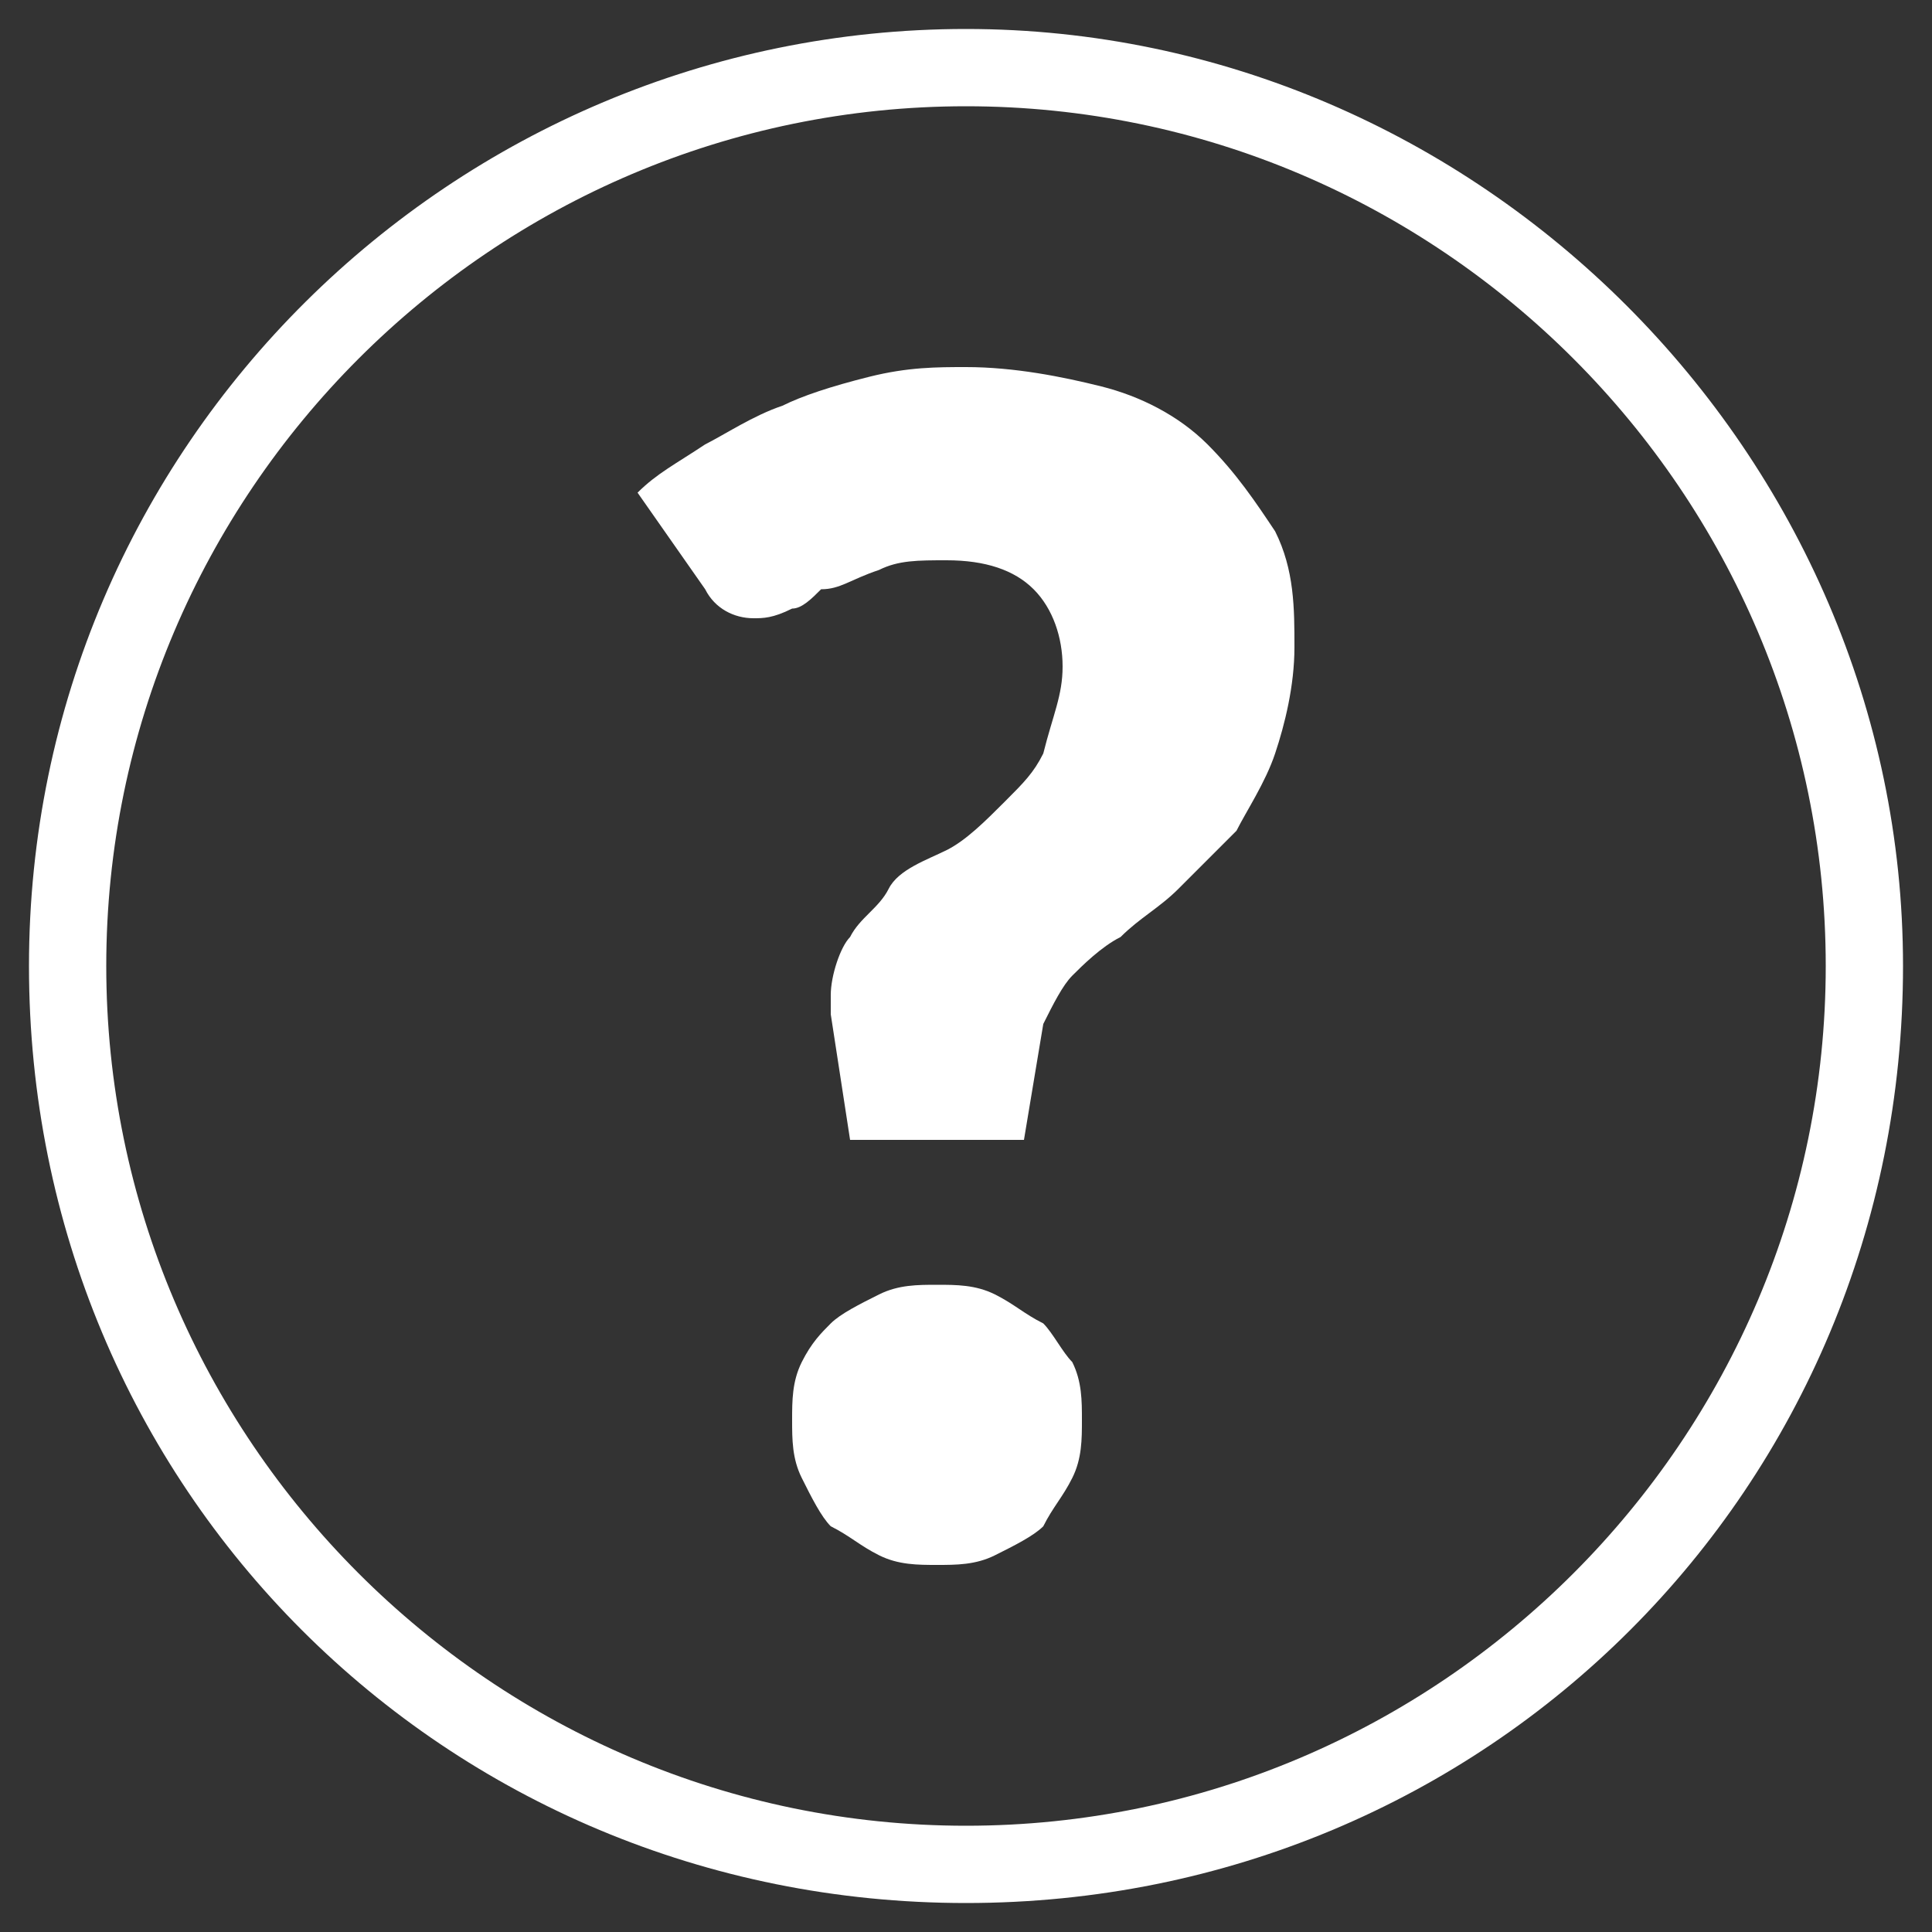
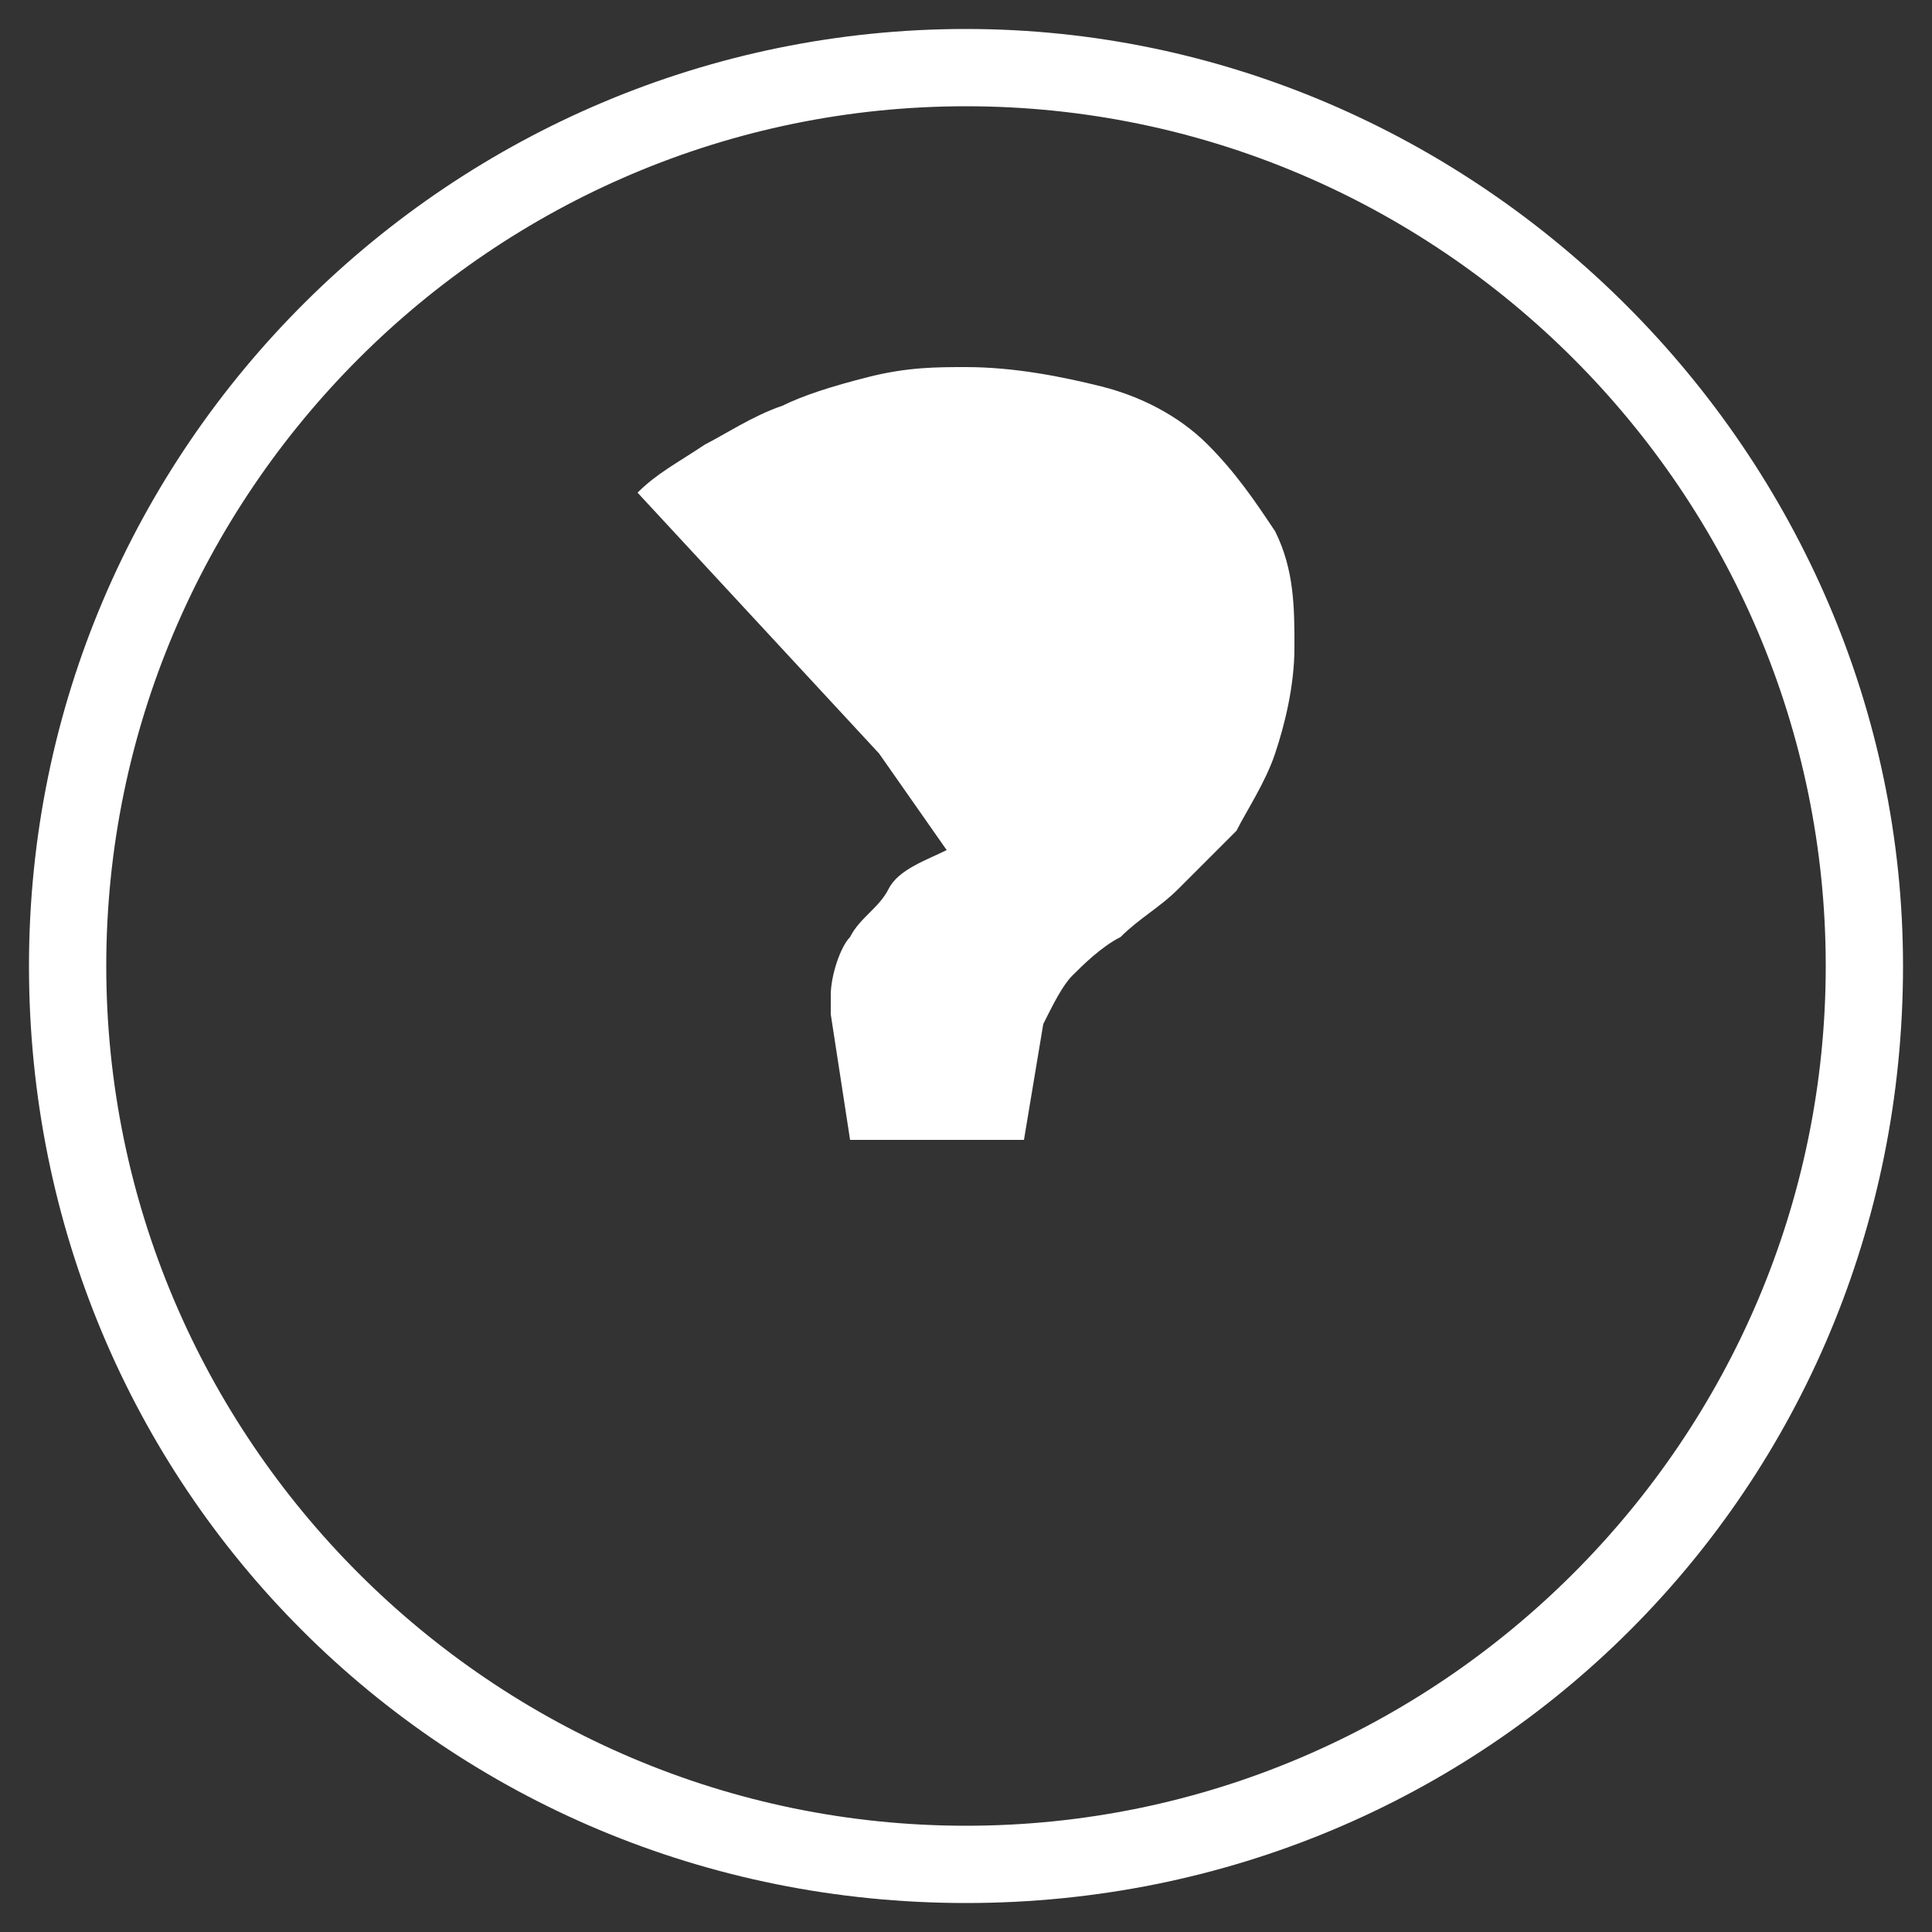
<svg xmlns="http://www.w3.org/2000/svg" id="BODY-MATRIX" viewBox="0 0 20 20">
  <rect x="0" y="0" width="20" height="20" fill="#333333" stroke="none" />
  <style>
    .st0{fill:#fff}
  </style>
  <path class="st0" d="M10 .3C4.7.3.3 4.6.3 10s4.3 9.7 9.7 9.7 9.7-4.3 9.7-9.7c0-5.3-4.4-9.7-9.7-9.7zm0 18.6c-4.9 0-8.9-4-8.9-8.9s4-8.9 8.9-8.9 8.9 4 8.9 8.9-4 8.9-8.9 8.9z" id="calcio" />
-   <path class="st0" d="M6.6 5.1c.2-.2.4-.3.7-.5.2-.1.5-.3.8-.4.2-.1.5-.2.9-.3s.7-.1 1-.1c.5 0 1 .1 1.4.2.4.1.8.3 1.1.6.3.3.5.6.7.9.2.4.2.8.2 1.2 0 .4-.1.8-.2 1.1-.1.3-.3.6-.4.8l-.6.6c-.2.2-.4.3-.6.5-.2.1-.4.3-.5.4-.1.1-.2.3-.3.5l-.2 1.2H8.8l-.2-1.3v-.2c0-.2.1-.5.2-.6.1-.2.3-.3.4-.5s.4-.3.6-.4c.2-.1.4-.3.6-.5.2-.2.3-.3.4-.5.1-.4.2-.6.2-.9 0-.3-.1-.6-.3-.8-.2-.2-.5-.3-.9-.3-.3 0-.5 0-.7.1-.3.1-.4.2-.6.2-.1.1-.2.2-.3.2-.2.1-.3.1-.4.1-.2 0-.4-.1-.5-.3l-.7-1z" />
-   <path class="st0" d="M8.2 14.7c0-.2 0-.4.1-.6.1-.2.2-.3.3-.4.1-.1.3-.2.5-.3.2-.1.4-.1.6-.1.2 0 .4 0 .6.1.2.1.3.2.5.3.1.1.2.3.3.4.1.2.1.4.1.6 0 .2 0 .4-.1.6-.1.2-.2.3-.3.5-.1.1-.3.2-.5.3-.2.1-.4.1-.6.1-.2 0-.4 0-.6-.1-.2-.1-.3-.2-.5-.3-.1-.1-.2-.3-.3-.5-.1-.2-.1-.4-.1-.6z" />
+   <path class="st0" d="M6.6 5.1c.2-.2.4-.3.7-.5.2-.1.5-.3.8-.4.2-.1.5-.2.9-.3s.7-.1 1-.1c.5 0 1 .1 1.4.2.4.1.8.3 1.1.6.3.3.5.6.7.9.2.4.2.8.2 1.2 0 .4-.1.8-.2 1.1-.1.3-.3.6-.4.8l-.6.6c-.2.2-.4.3-.6.5-.2.1-.4.3-.5.4-.1.1-.2.3-.3.5l-.2 1.2H8.8l-.2-1.3v-.2c0-.2.1-.5.2-.6.1-.2.3-.3.4-.5s.4-.3.6-.4l-.7-1z" />
</svg>